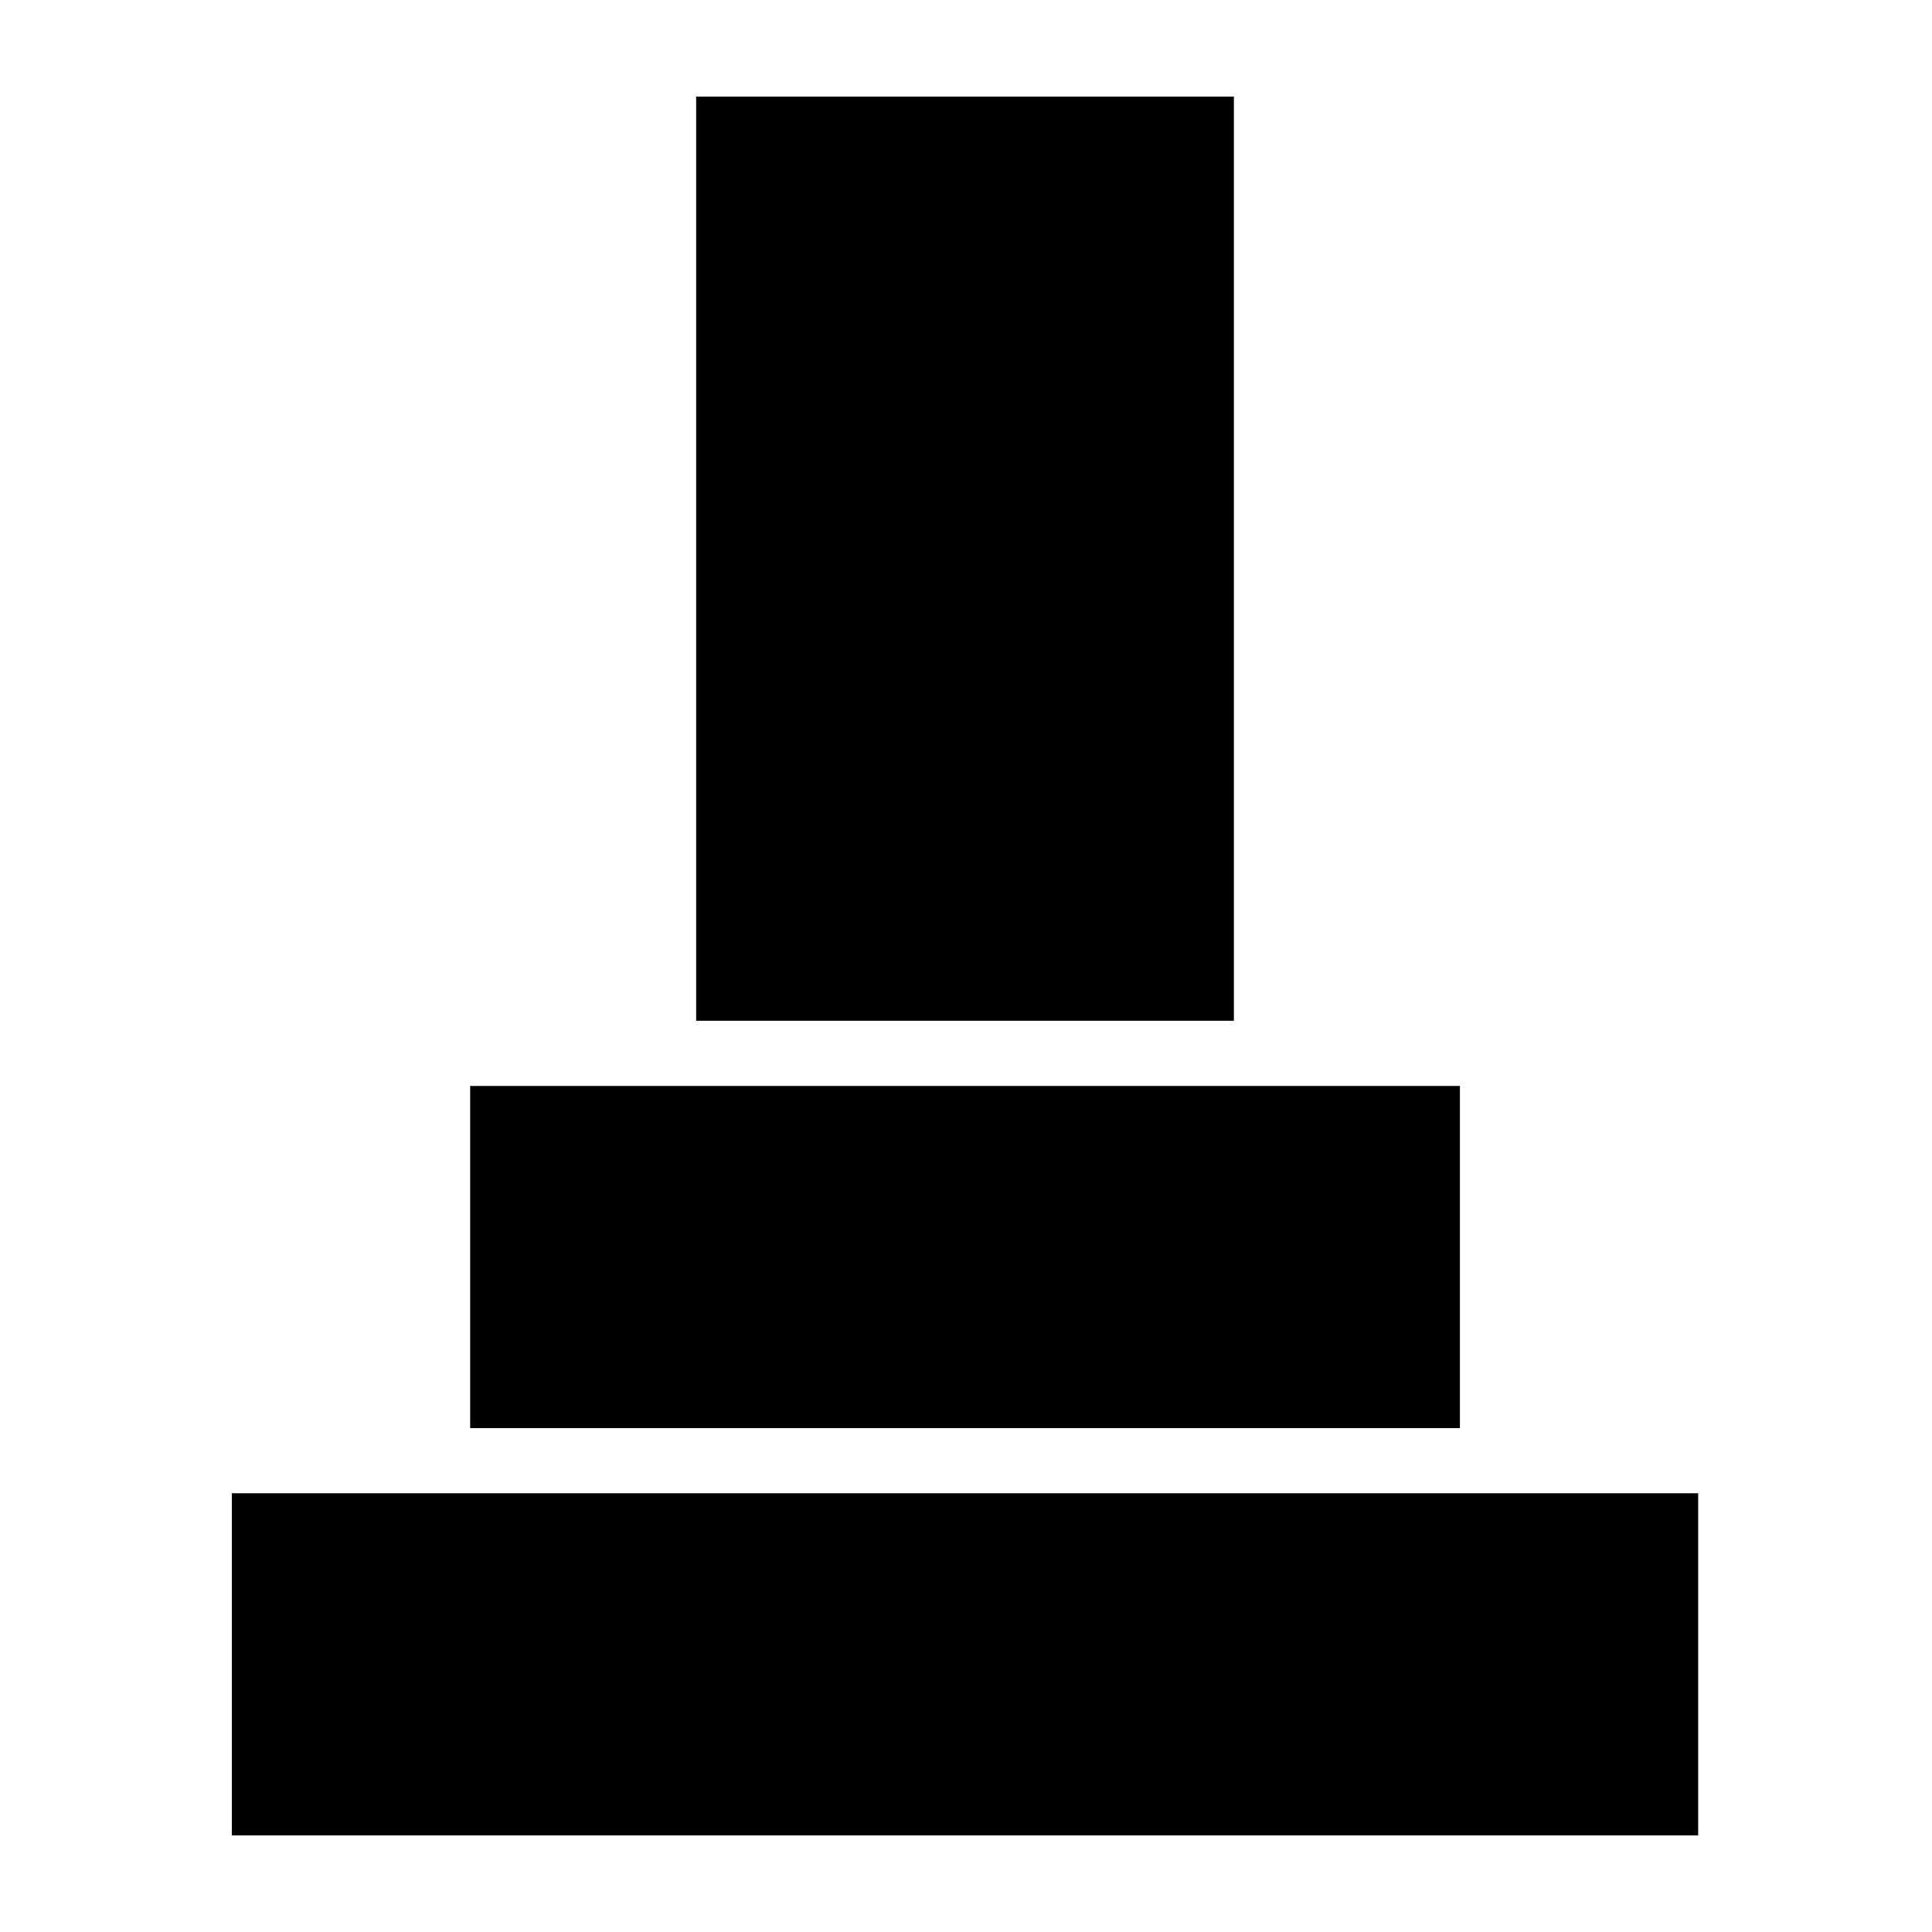
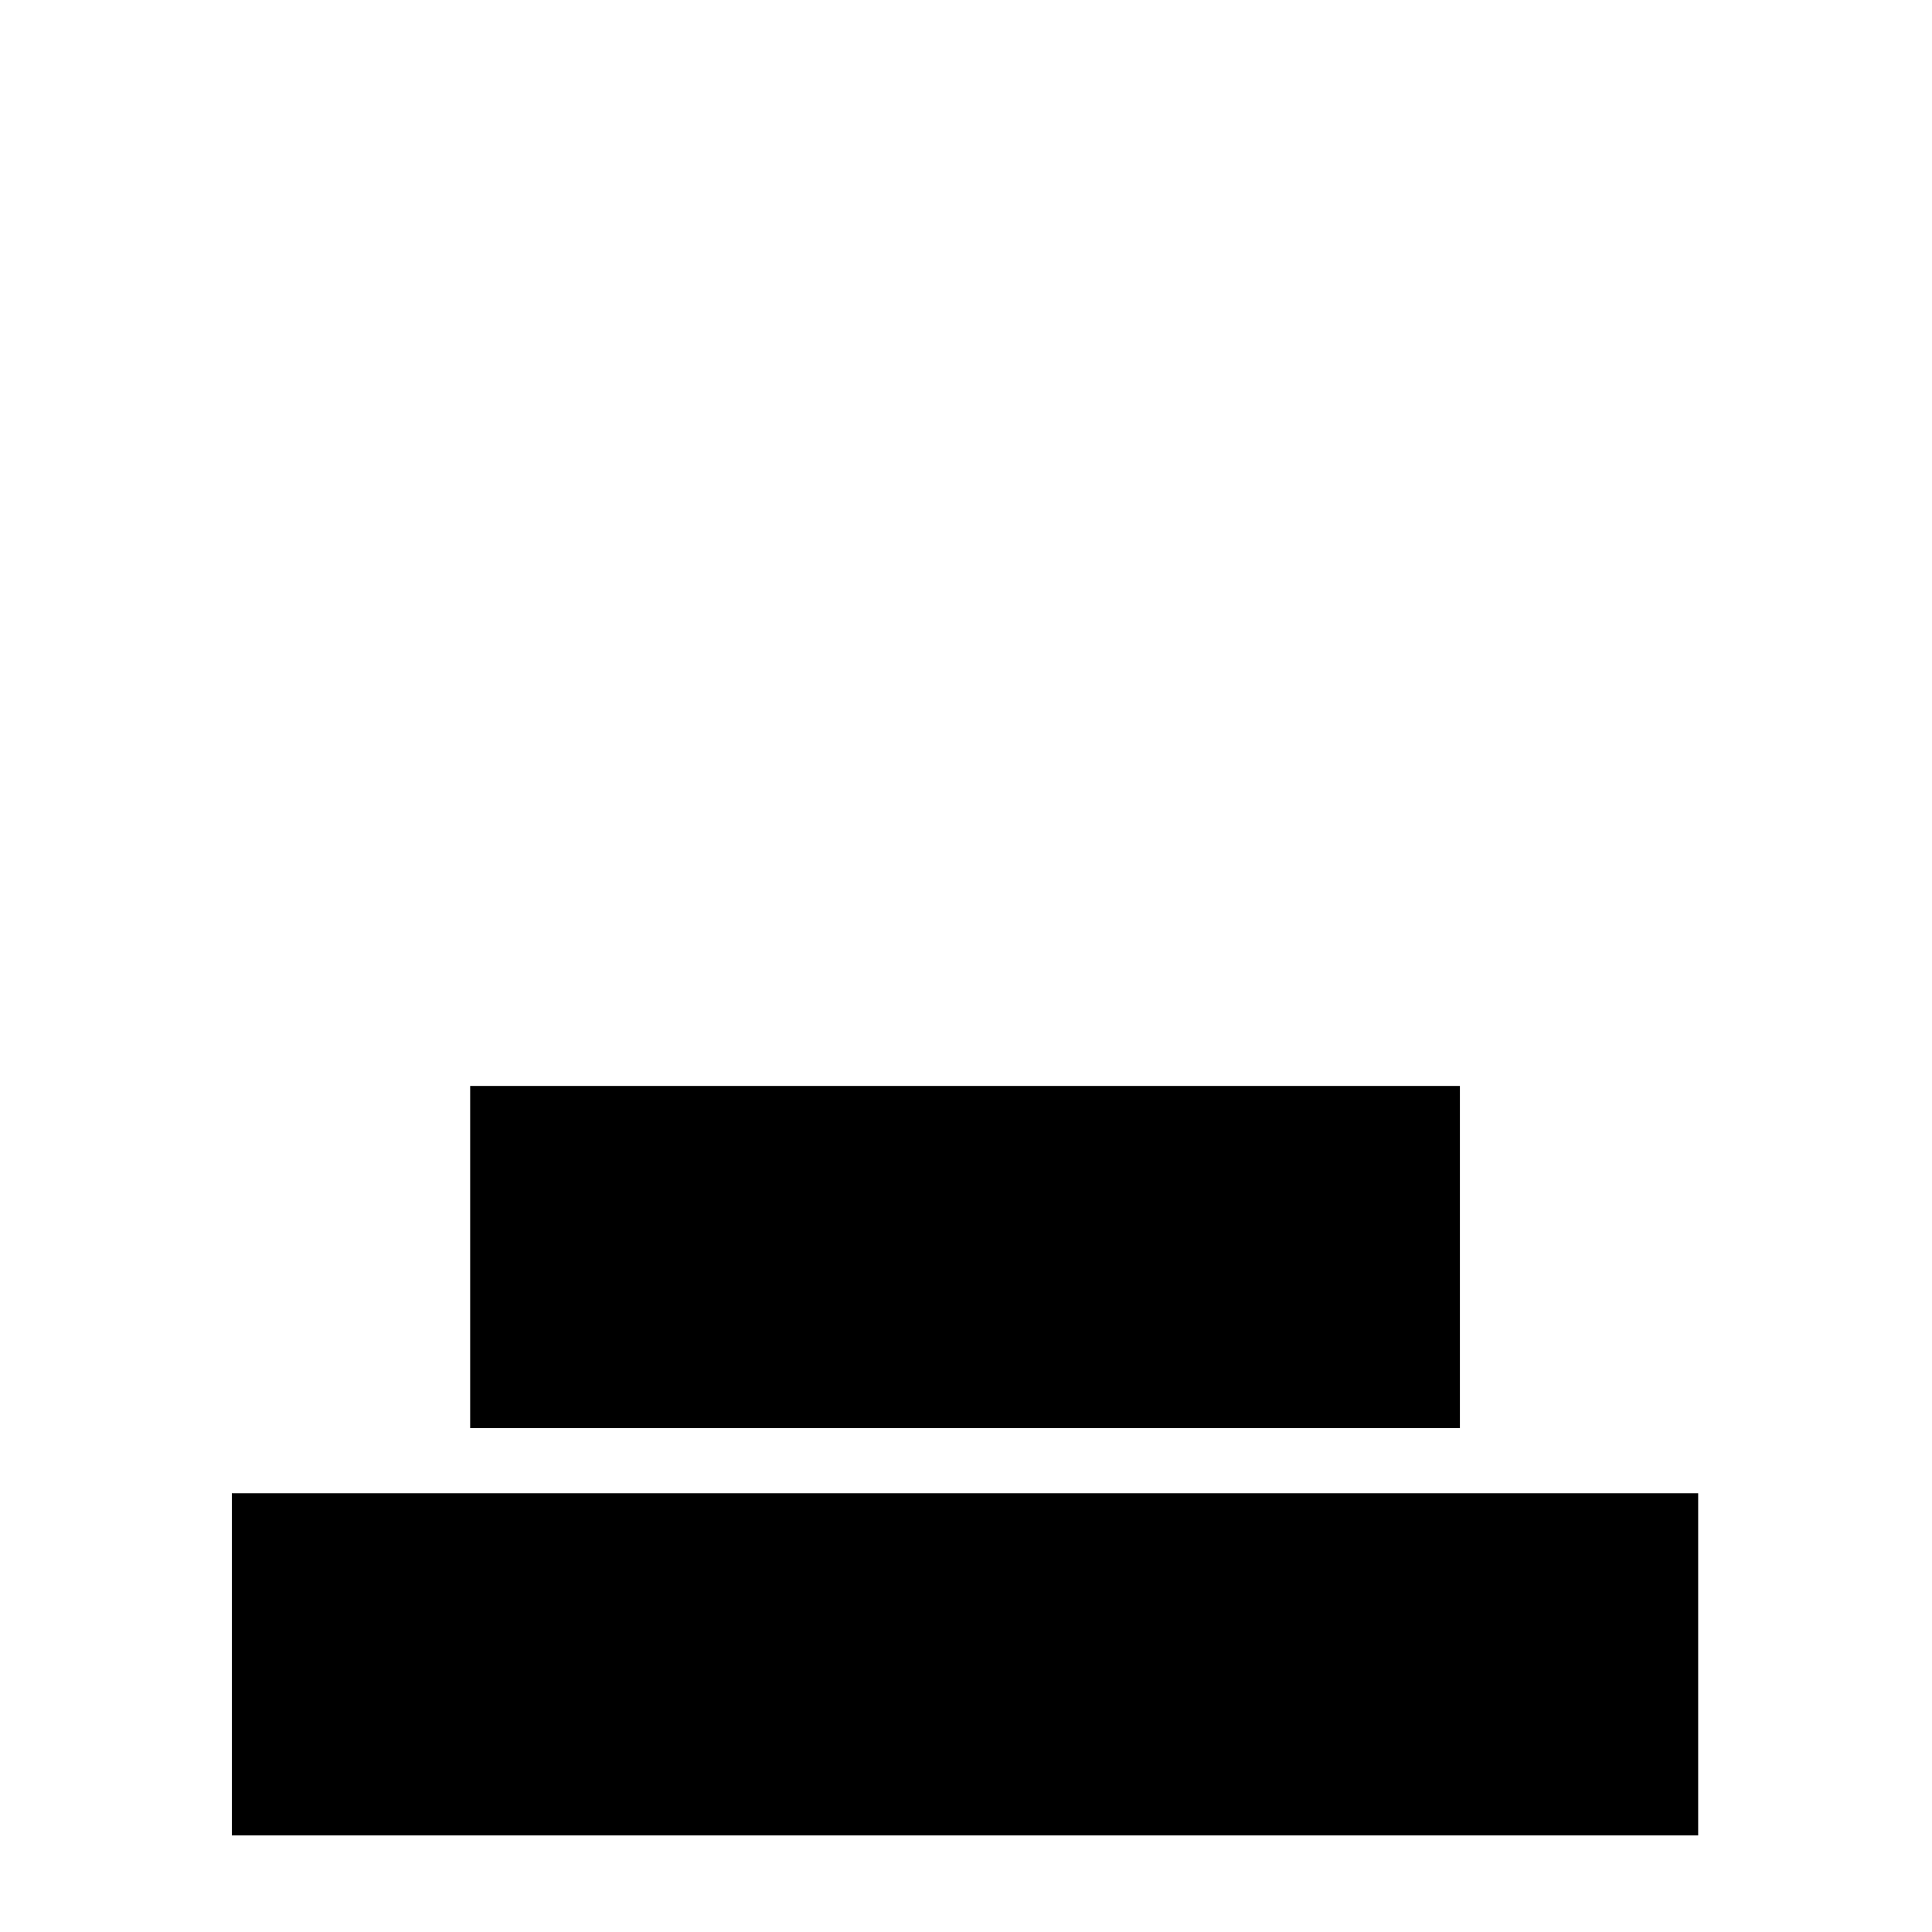
<svg xmlns="http://www.w3.org/2000/svg" width="200" height="200" viewBox="0 0 200 200" fill="none">
-   <path d="M127.73 10H72.064V105.67H127.73V10Z" fill="black" />
  <path d="M151.129 112.417H48.672V147.836H151.129V112.417Z" fill="black" />
  <path d="M175.794 154.582H24V190H175.794V154.582Z" fill="black" />
</svg>